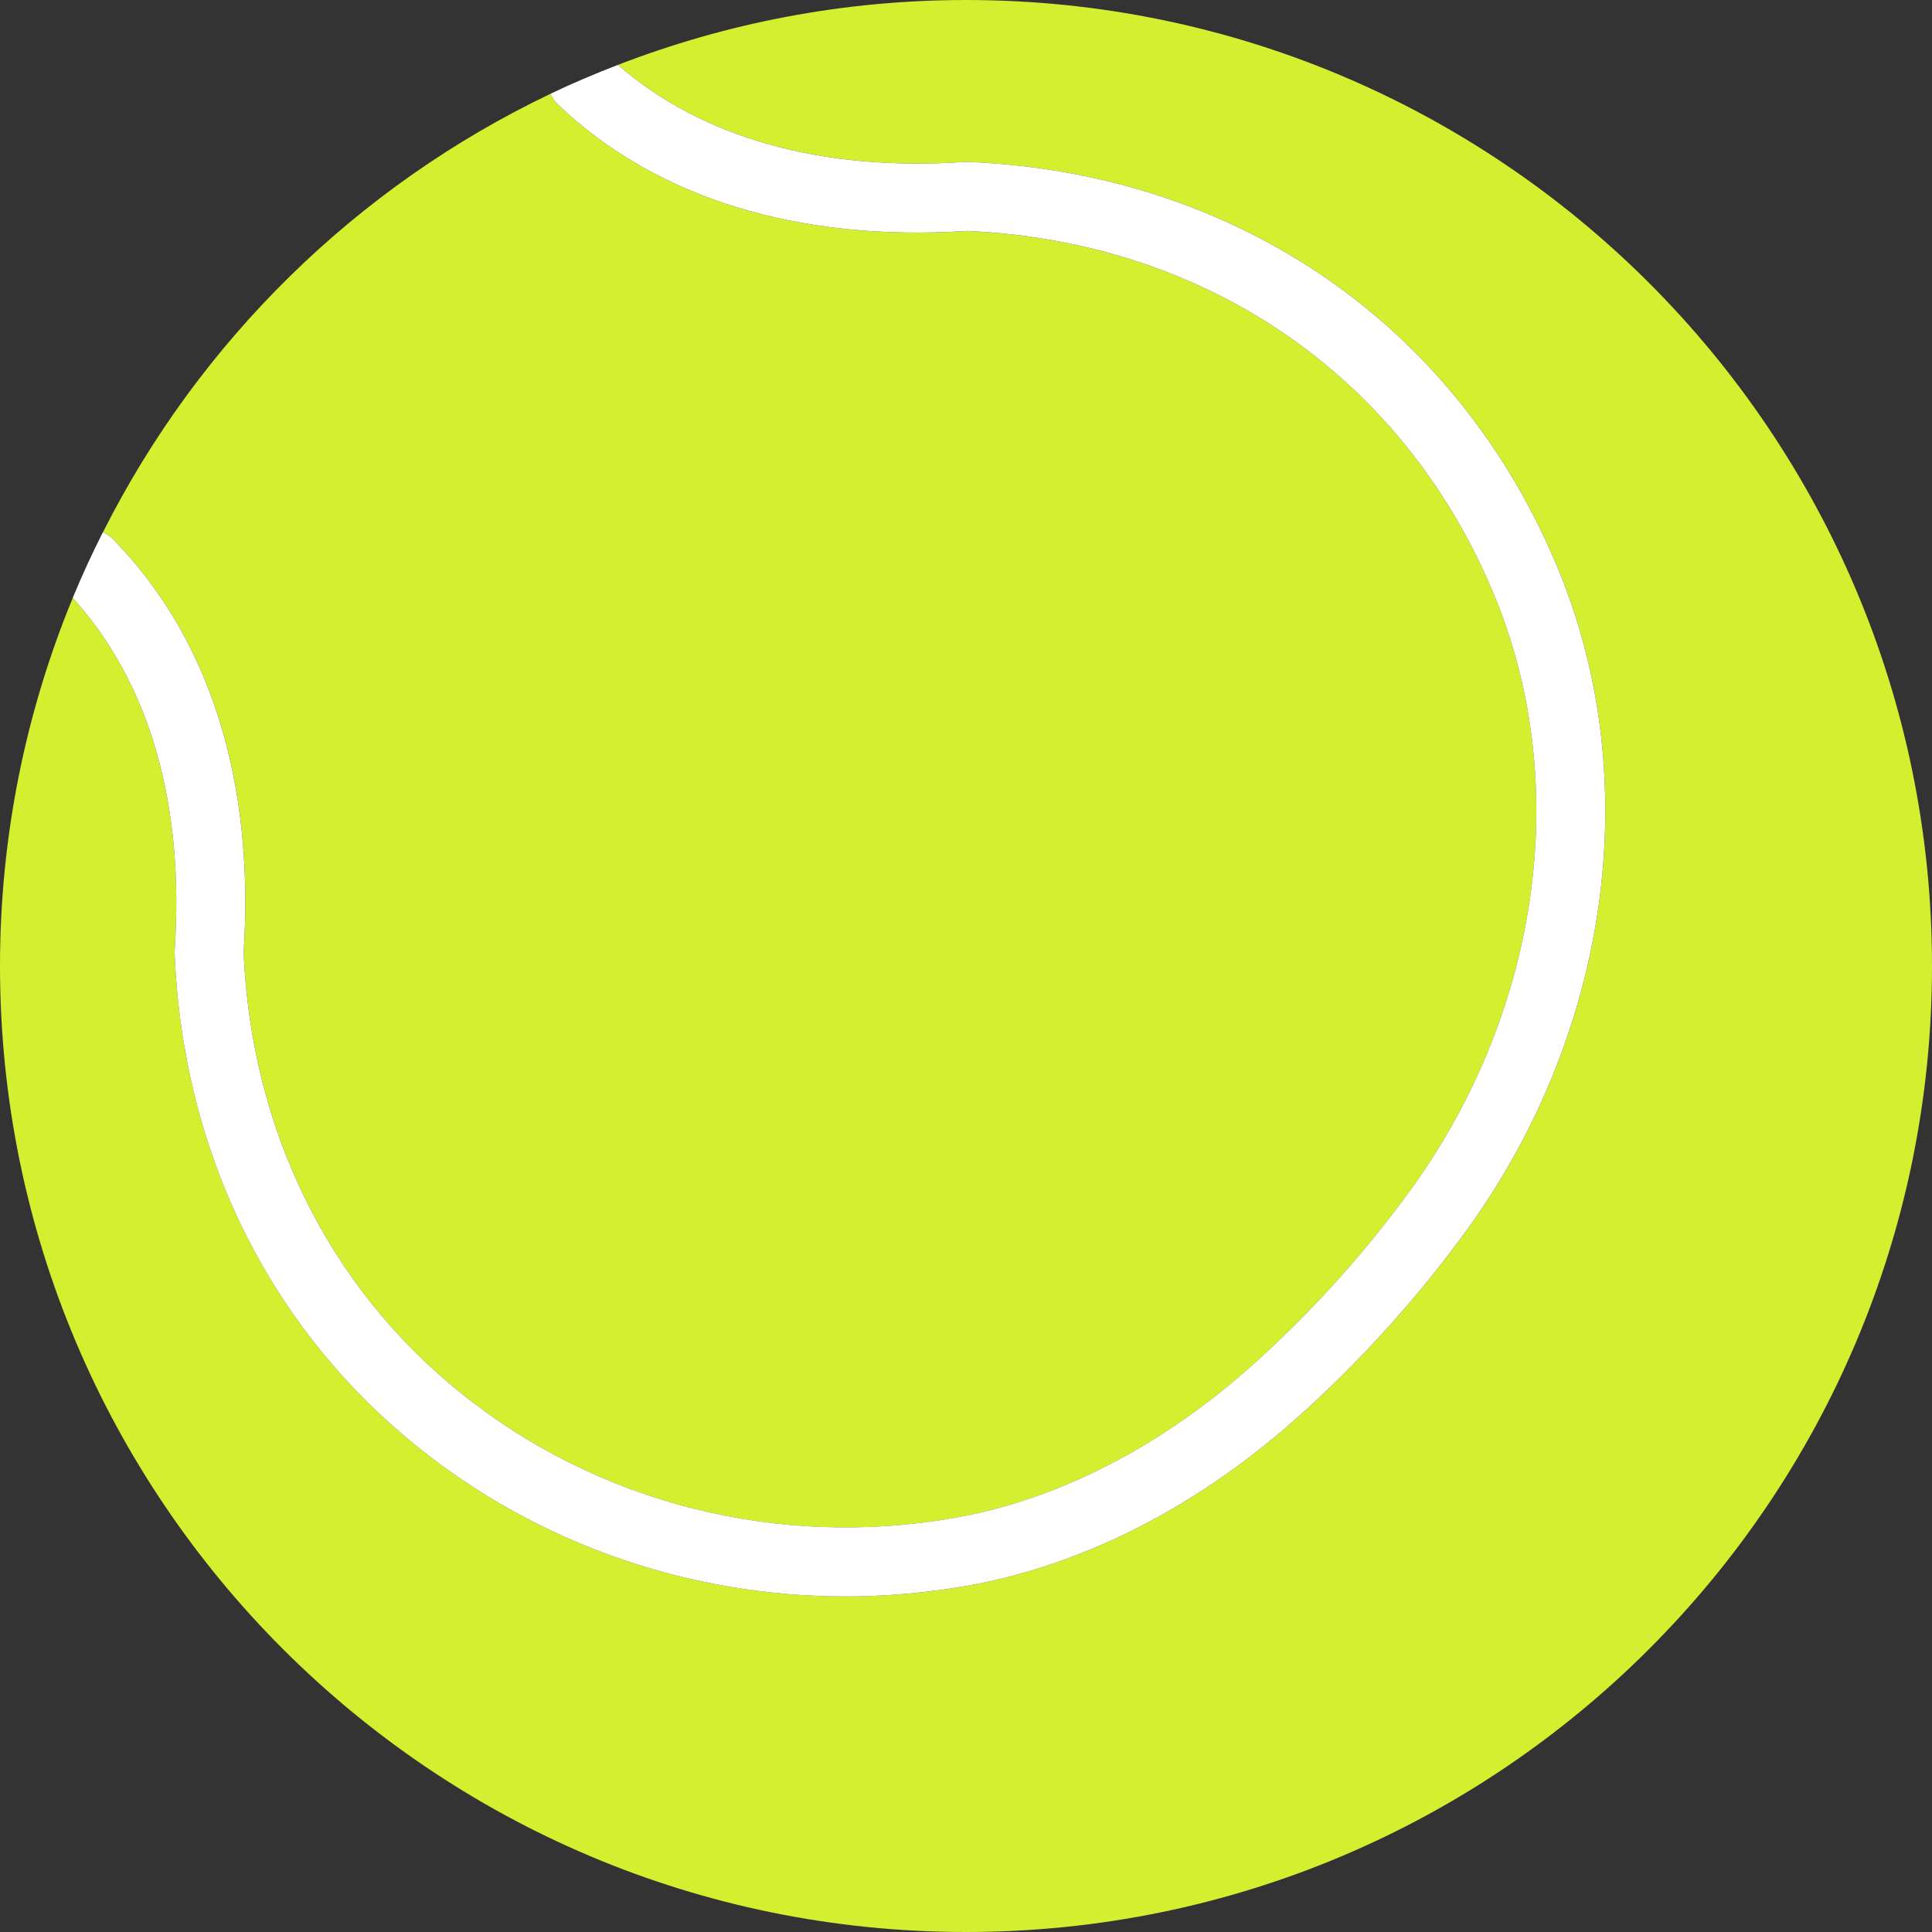
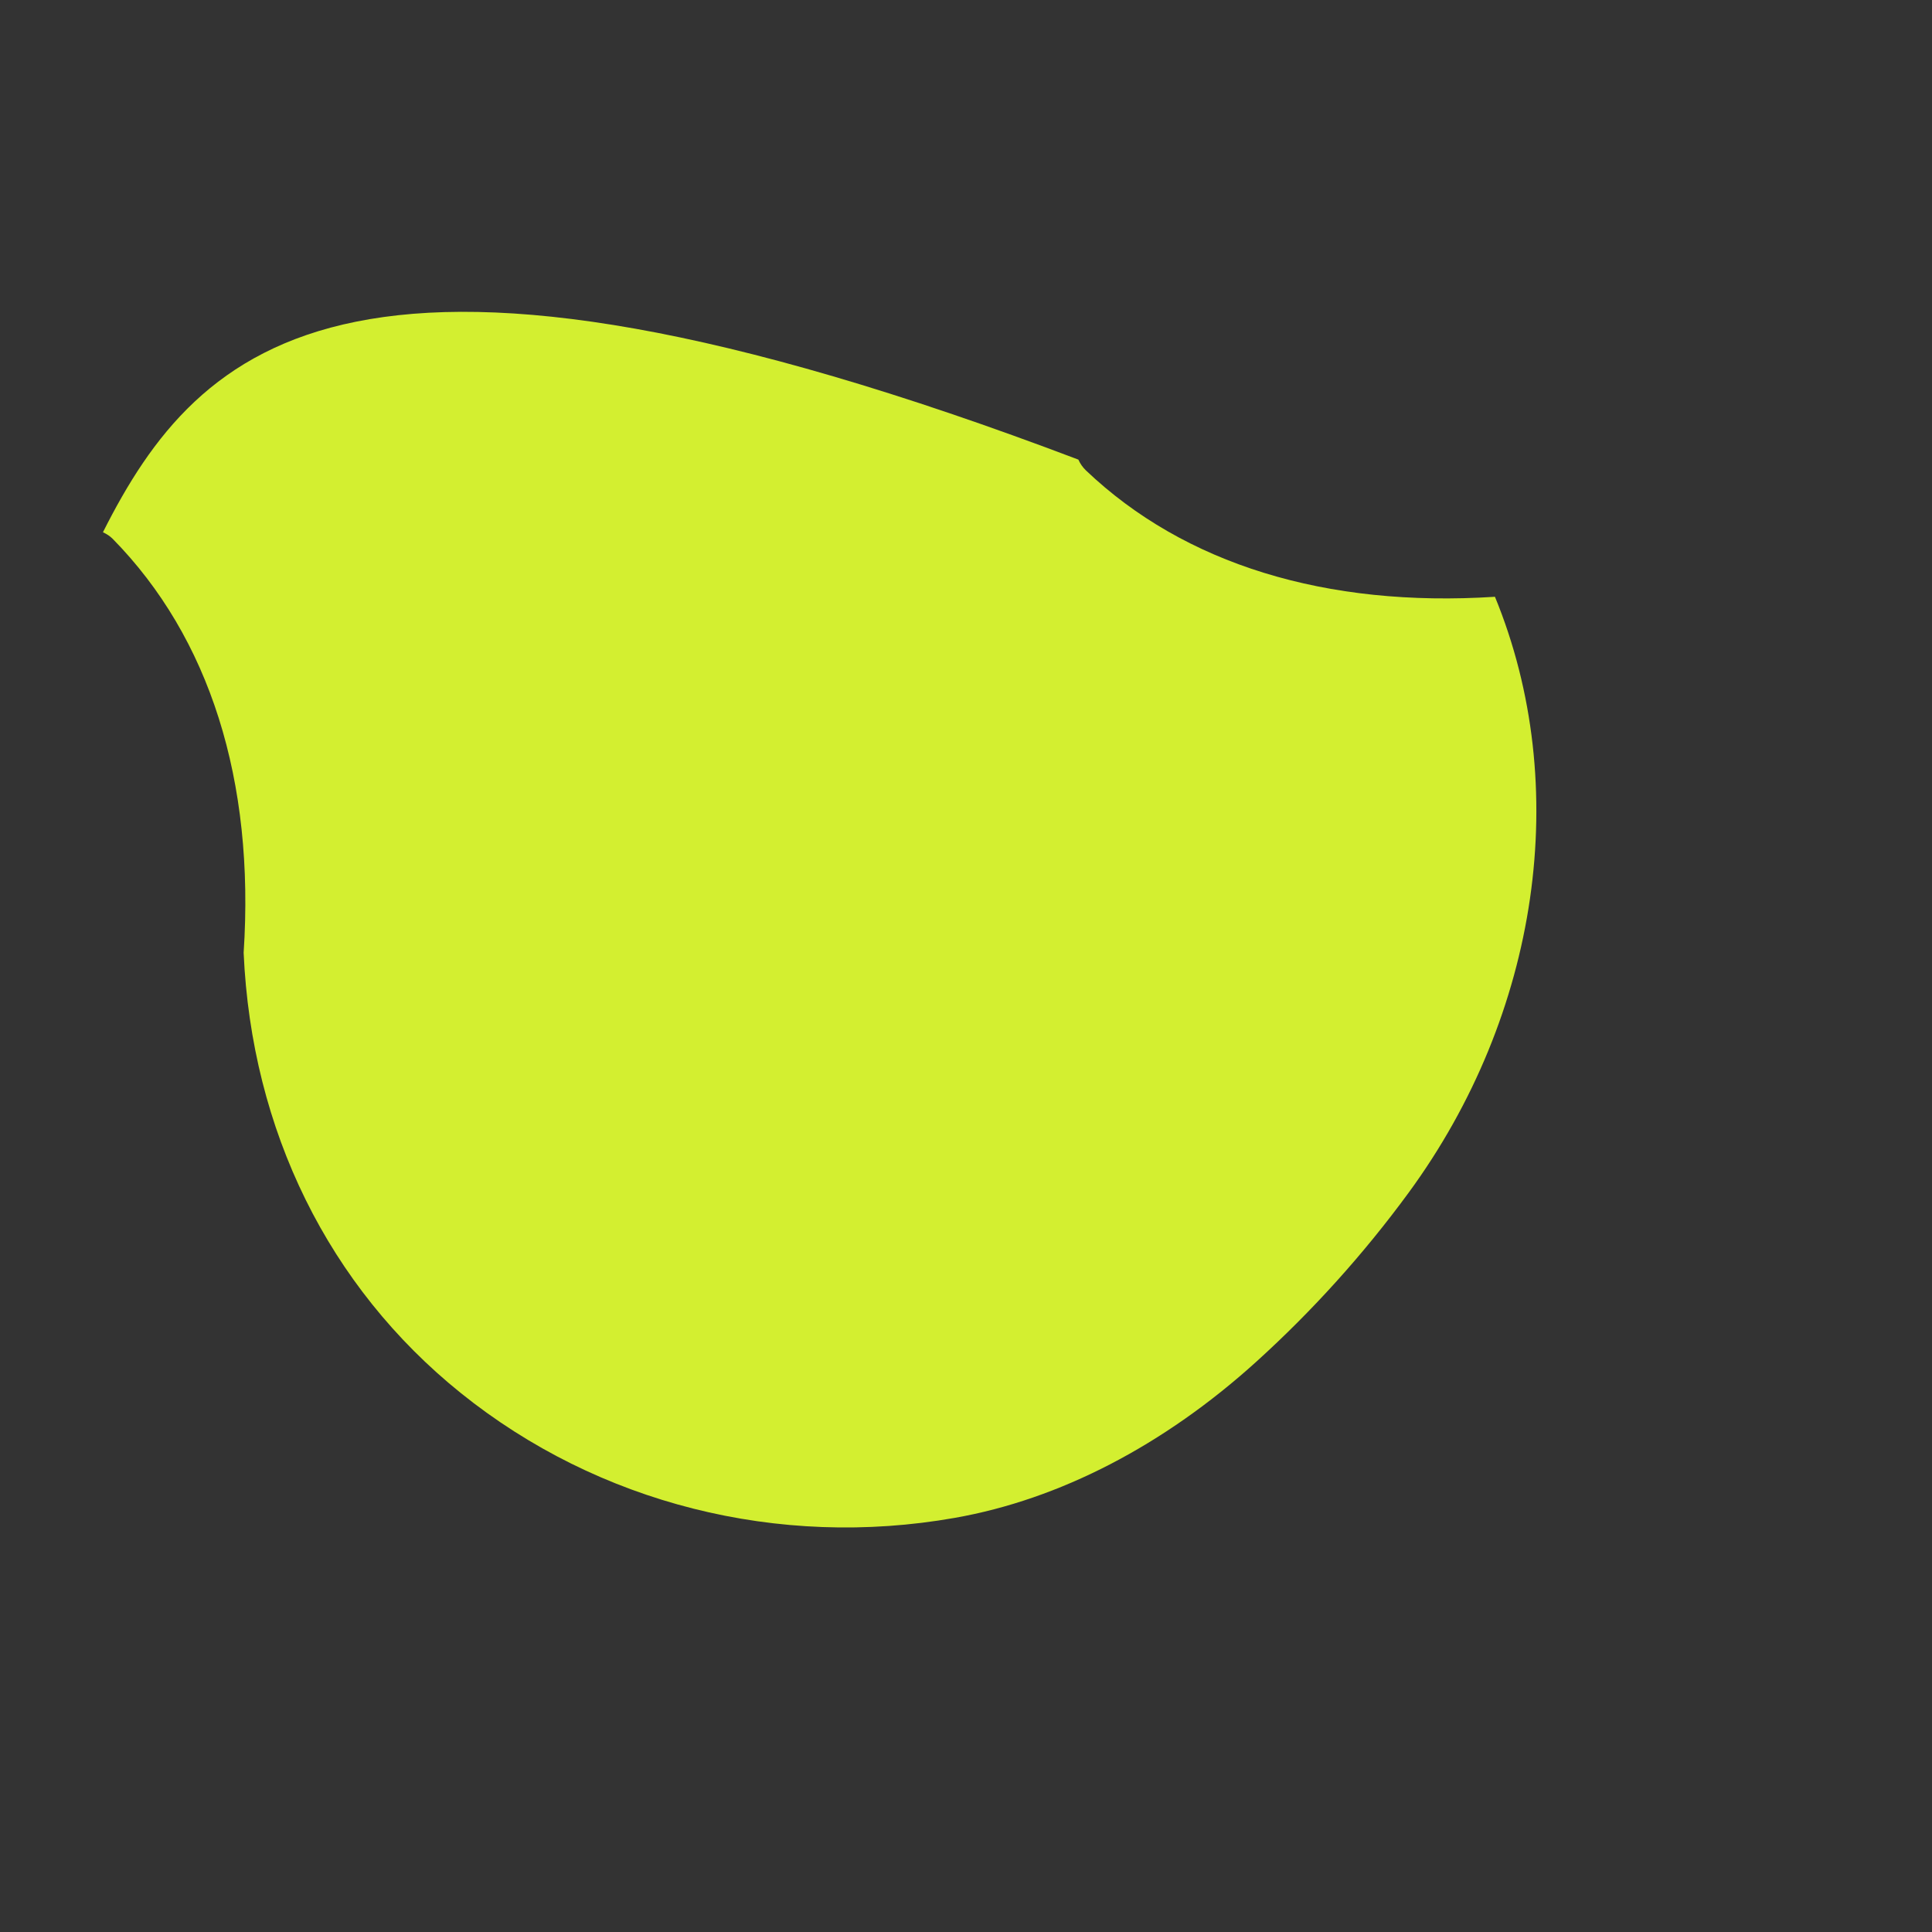
<svg xmlns="http://www.w3.org/2000/svg" height="800px" width="800px" version="1.1" id="Capa_1" viewBox="0 0 56 56" xml:space="preserve">
  <rect x="0" y="0" width="56" height="56" fill="#333333" stroke="none" />
-   <path style="fill:#D3EF30;" d="M7.062,27.616c0.228,5.148,2.462,9.679,6.296,12.763c3.979,3.201,9.2,4.521,14.318,3.617  c3.038-0.535,6.062-2.102,8.743-4.53c1.628-1.475,3.111-3.121,4.408-4.891c3.796-5.178,4.756-11.798,2.505-17.277  c-2.603-6.334-8.319-10.295-15.3-10.603c-4.898,0.316-9.002-0.945-11.856-3.663c-0.096-0.092-0.168-0.199-0.219-0.313  C10.348,5.394,5.775,9.884,2.984,15.427c0.101,0.049,0.2,0.107,0.283,0.192C6.077,18.479,7.39,22.626,7.062,27.616z" />
-   <path style="fill:#D3EF30;" d="M28,0c-3.558,0-6.958,0.671-10.089,1.881c2.436,2.115,5.892,3.092,10.043,2.814l0.055-0.004  l0.054,0.002c7.807,0.323,14.207,4.751,17.12,11.844c2.514,6.119,1.464,13.483-2.741,19.22c-1.377,1.878-2.951,3.625-4.679,5.191  c-2.961,2.682-6.329,4.417-9.738,5.018c-1.173,0.207-2.351,0.308-3.52,0.308c-4.503,0-8.885-1.508-12.4-4.336  C7.802,38.476,5.301,33.4,5.062,27.646l-0.002-0.055l0.003-0.055c0.289-4.251-0.741-7.761-2.954-10.205C0.753,20.62,0,24.221,0,28  c0,15.464,12.536,28,28,28s28-12.536,28-28C56,12.536,43.464,0,28,0z" />
-   <path style="fill:#FFFFFF;" d="M5.063,27.536l-0.003,0.055l0.002,0.055c0.238,5.754,2.739,10.83,7.042,14.292  c3.516,2.828,7.897,4.336,12.4,4.336c1.169,0,2.347-0.102,3.52-0.308c3.409-0.601,6.777-2.335,9.738-5.018  c1.728-1.566,3.302-3.313,4.679-5.191c4.205-5.737,5.255-13.101,2.741-19.22C42.27,9.444,35.869,5.017,28.062,4.693l-0.054-0.002  l-0.055,0.004c-4.151,0.279-7.607-0.699-10.043-2.814c-0.663,0.256-1.316,0.532-1.954,0.837c0.052,0.114,0.123,0.222,0.219,0.313  c2.854,2.718,6.958,3.979,11.856,3.663c6.98,0.308,12.697,4.269,15.3,10.603c2.251,5.479,1.291,12.099-2.505,17.277  c-1.297,1.771-2.78,3.416-4.408,4.891c-2.682,2.429-5.705,3.995-8.743,4.53c-5.118,0.903-10.34-0.416-14.318-3.617  c-3.834-3.084-6.068-7.615-6.296-12.763c0.327-4.989-0.985-9.137-3.796-11.997c-0.083-0.085-0.182-0.143-0.283-0.192  c-0.313,0.622-0.607,1.257-0.874,1.904C4.323,19.776,5.352,23.285,5.063,27.536z" />
+   <path style="fill:#D3EF30;" d="M7.062,27.616c0.228,5.148,2.462,9.679,6.296,12.763c3.979,3.201,9.2,4.521,14.318,3.617  c3.038-0.535,6.062-2.102,8.743-4.53c1.628-1.475,3.111-3.121,4.408-4.891c3.796-5.178,4.756-11.798,2.505-17.277  c-4.898,0.316-9.002-0.945-11.856-3.663c-0.096-0.092-0.168-0.199-0.219-0.313  C10.348,5.394,5.775,9.884,2.984,15.427c0.101,0.049,0.2,0.107,0.283,0.192C6.077,18.479,7.39,22.626,7.062,27.616z" />
</svg>